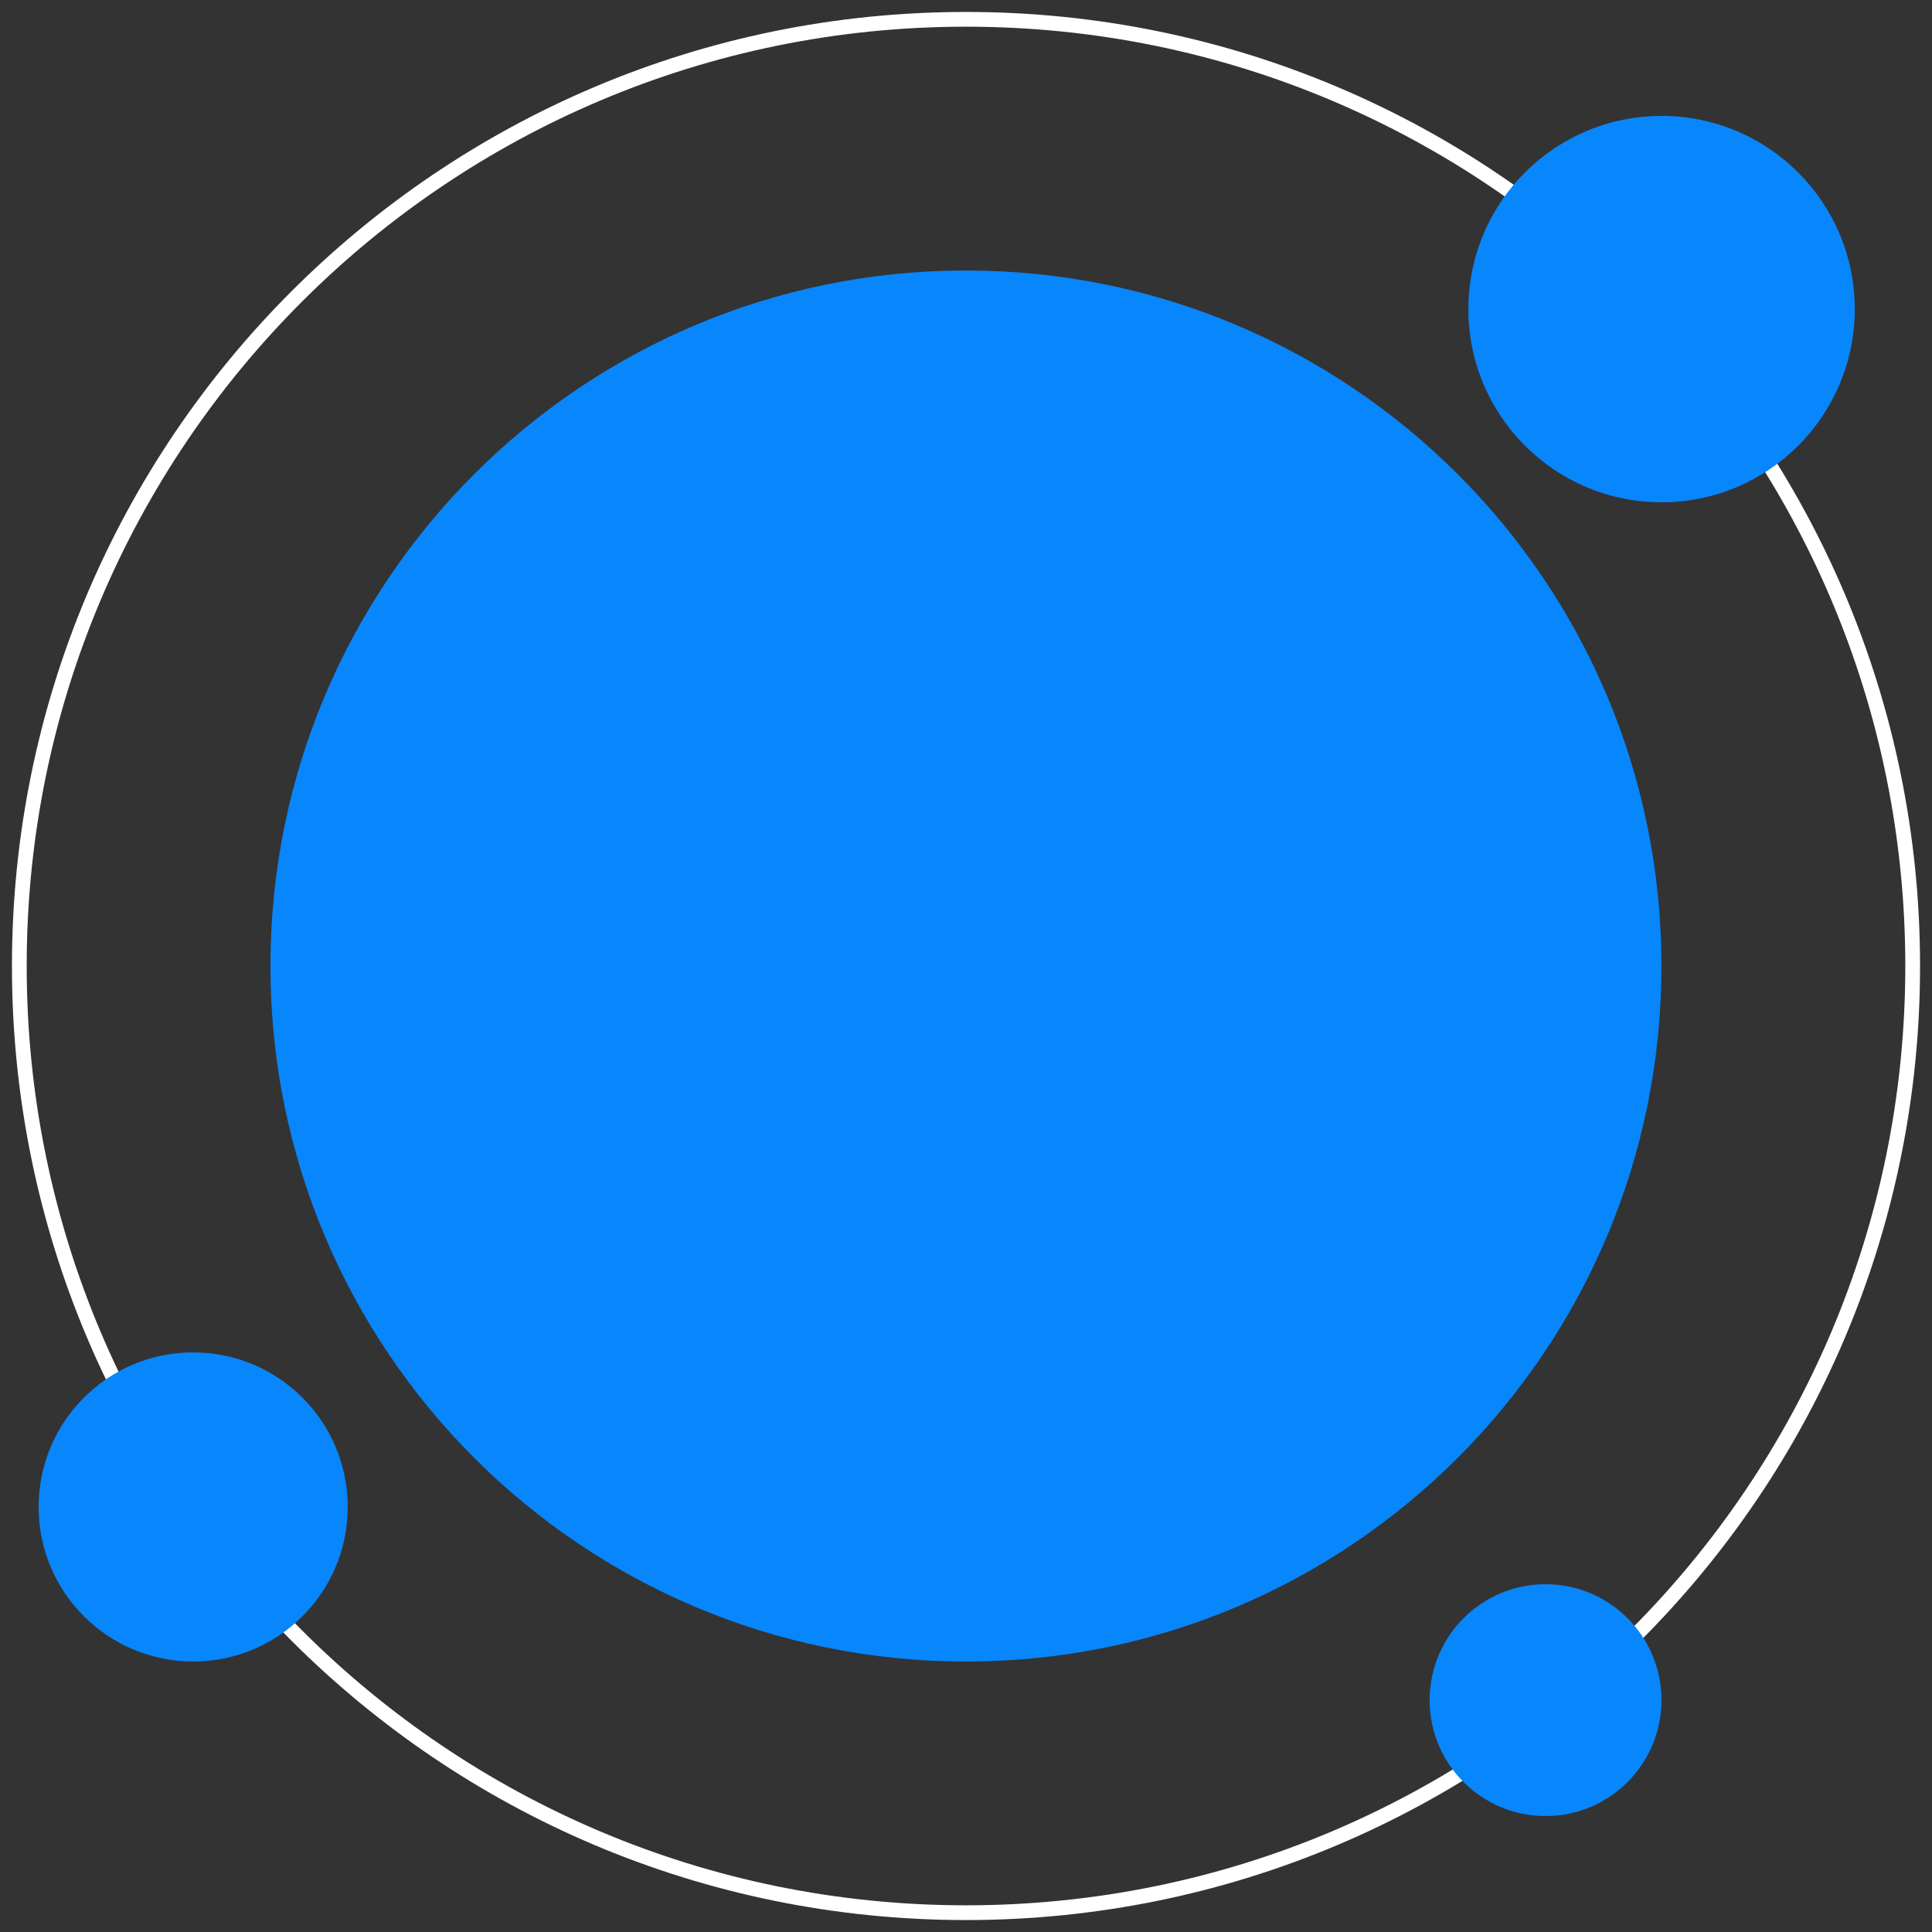
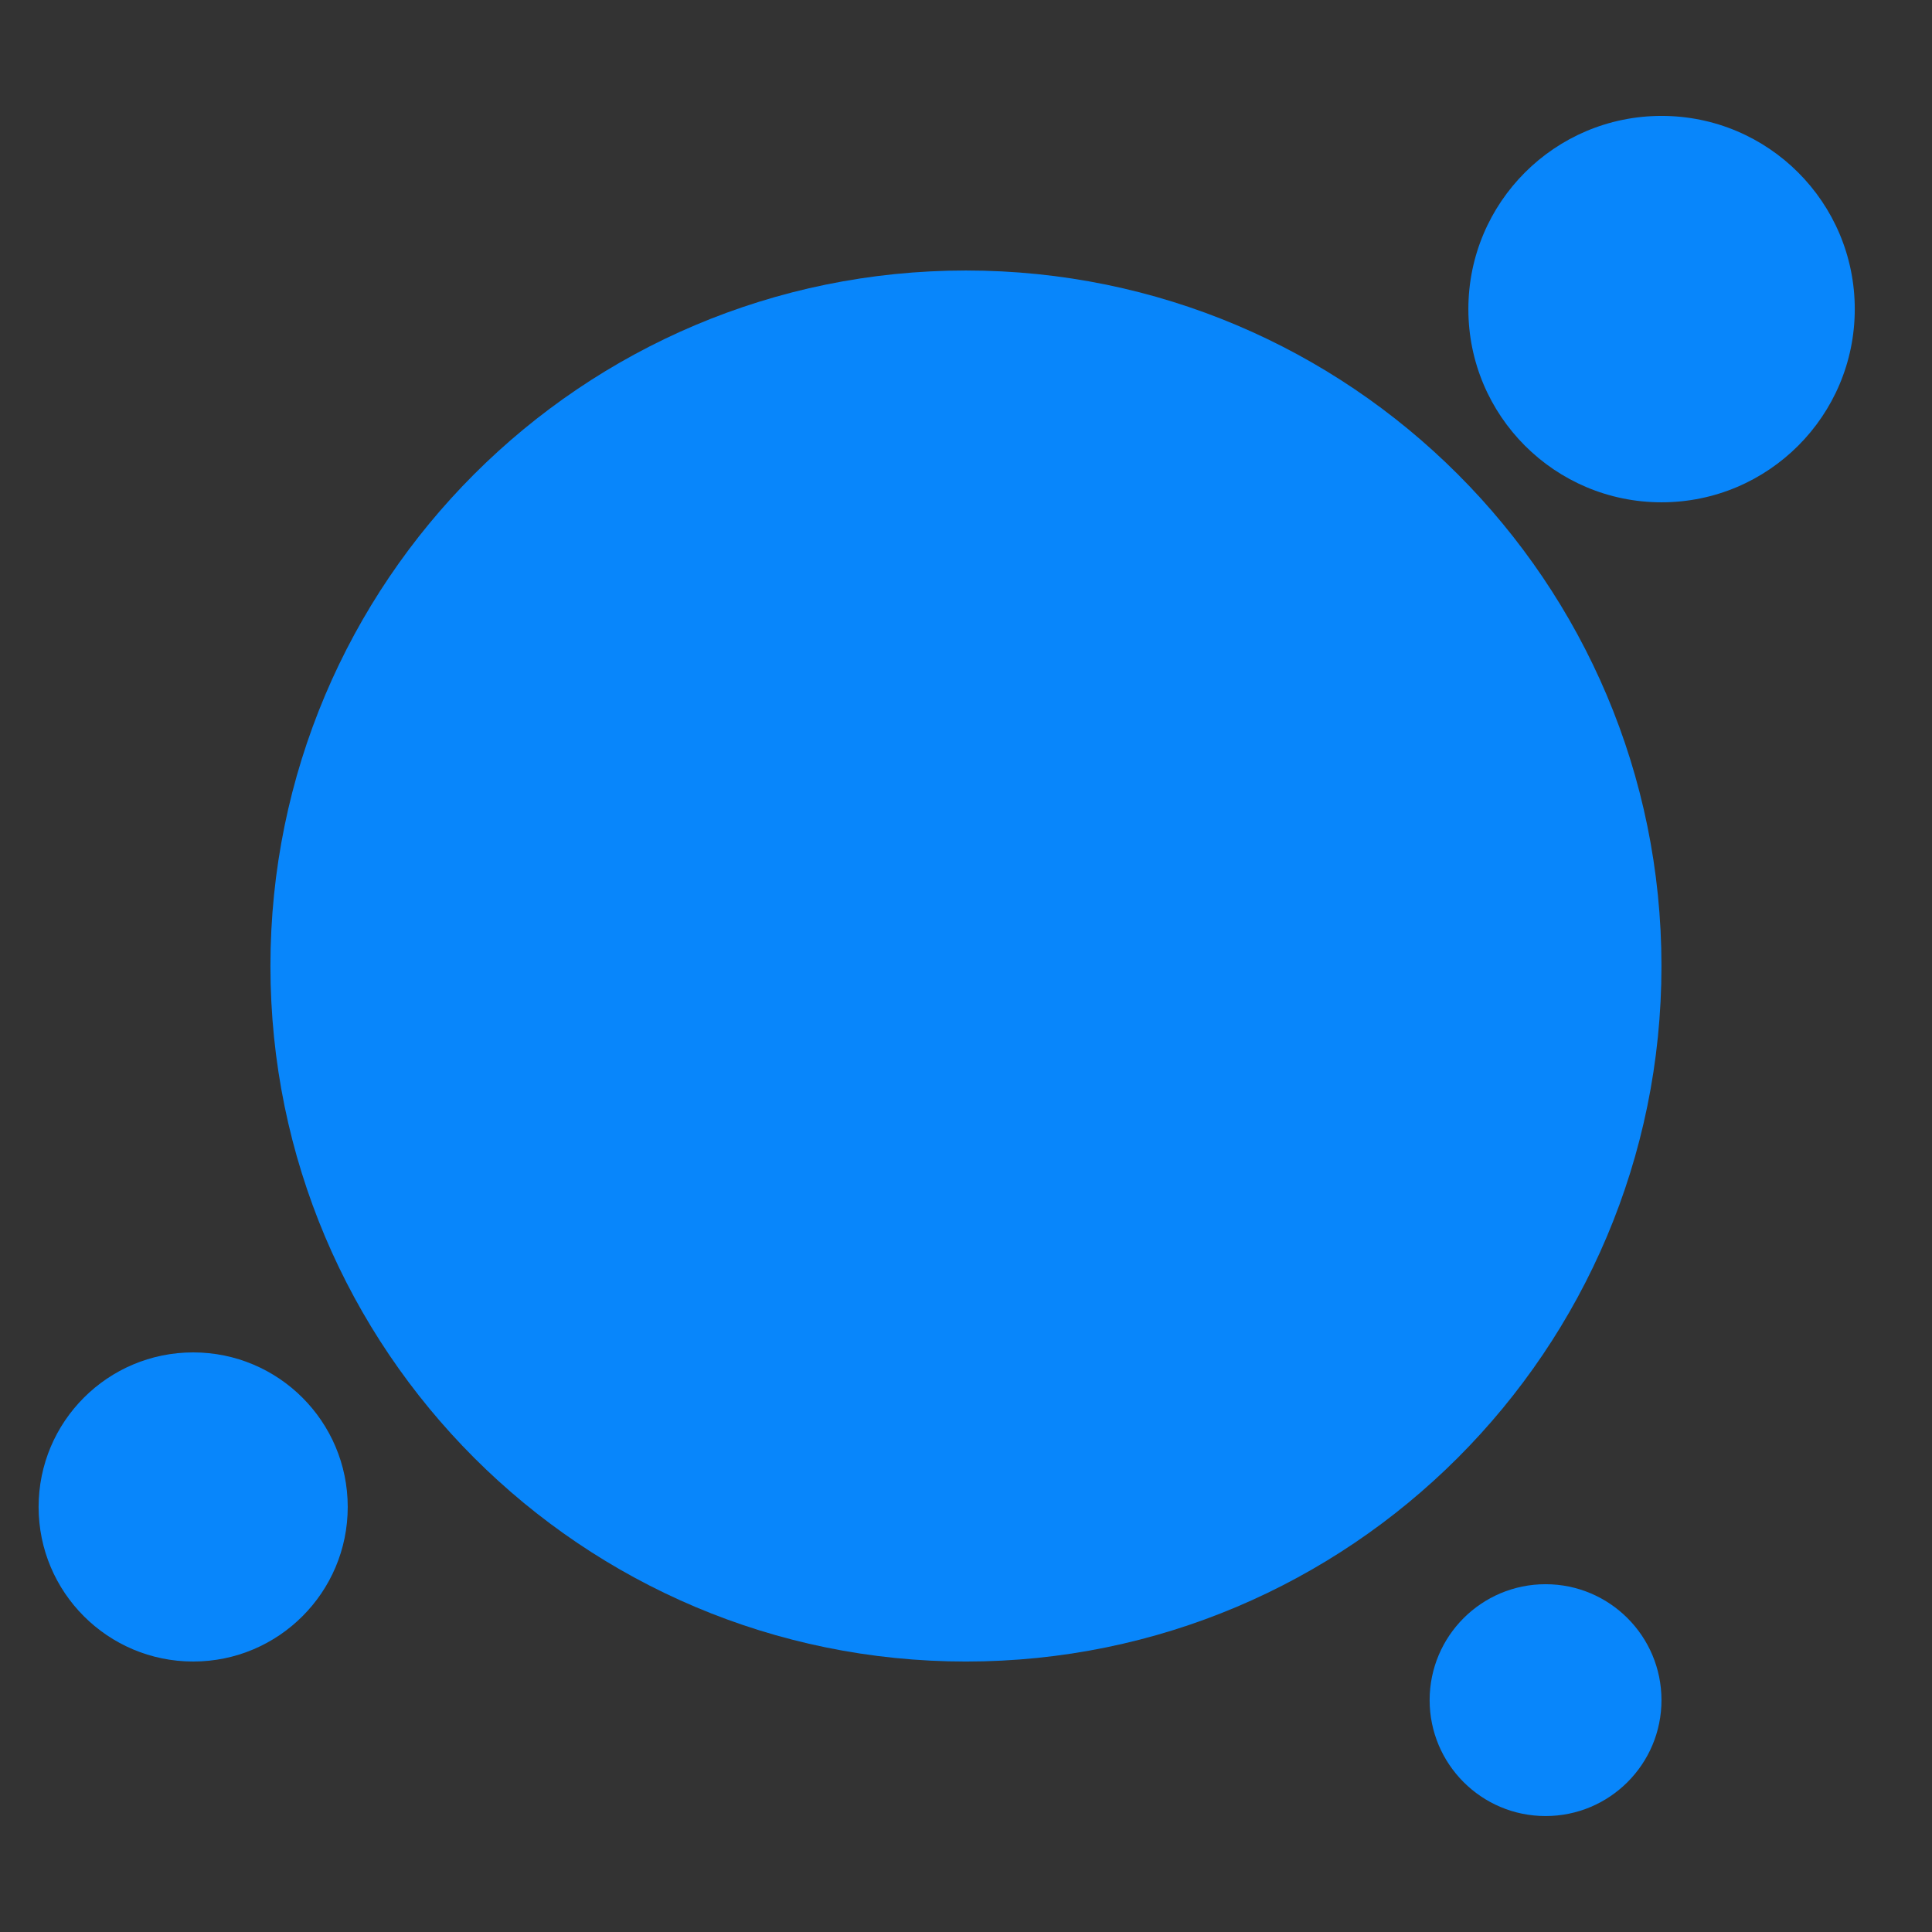
<svg xmlns="http://www.w3.org/2000/svg" width="131" height="131" viewBox="0 0 131 131" fill="none">
  <rect x="0" y="0" width="131" height="131" fill="#333333" stroke="none" />
  <g clip-path="url(#clip0_34_521)">
-     <path d="M129.69 65.5C129.69 30.049 100.951 1.31 65.5 1.31C30.049 1.31 1.31 30.049 1.31 65.5C1.31 100.951 30.049 129.69 65.5 129.69C100.951 129.69 129.69 100.951 129.69 65.5Z" stroke="white" />
    <path d="M112.656 65.501C112.656 39.455 91.542 18.341 65.496 18.341C39.451 18.341 18.337 39.455 18.337 65.501C18.337 91.546 39.451 112.661 65.496 112.661C91.542 112.661 112.656 91.546 112.656 65.501Z" fill="#0886FB" />
    <path d="M99.563 20.959C99.563 13.724 105.429 7.859 112.663 7.859C119.899 7.859 125.763 13.724 125.763 20.959C125.763 28.194 119.899 34.059 112.663 34.059C105.429 34.059 99.563 28.194 99.563 20.959Z" fill="#0886FB" />
    <path d="M23.578 102.18C23.578 96.392 18.886 91.7 13.098 91.7C7.31 91.7 2.618 96.392 2.618 102.18C2.618 107.968 7.31 112.66 13.098 112.66C18.886 112.66 23.578 107.968 23.578 102.18Z" fill="#0886FB" />
    <path d="M112.657 115.278C112.657 110.937 109.138 107.418 104.797 107.418C100.456 107.418 96.937 110.937 96.937 115.278C96.937 119.619 100.456 123.138 104.797 123.138C109.138 123.138 112.657 119.619 112.657 115.278Z" fill="#0886FB" />
  </g>
  <defs>
    <clipPath id="clip0_34_521">
      <rect width="131" height="131" fill="white" />
    </clipPath>
  </defs>
</svg>